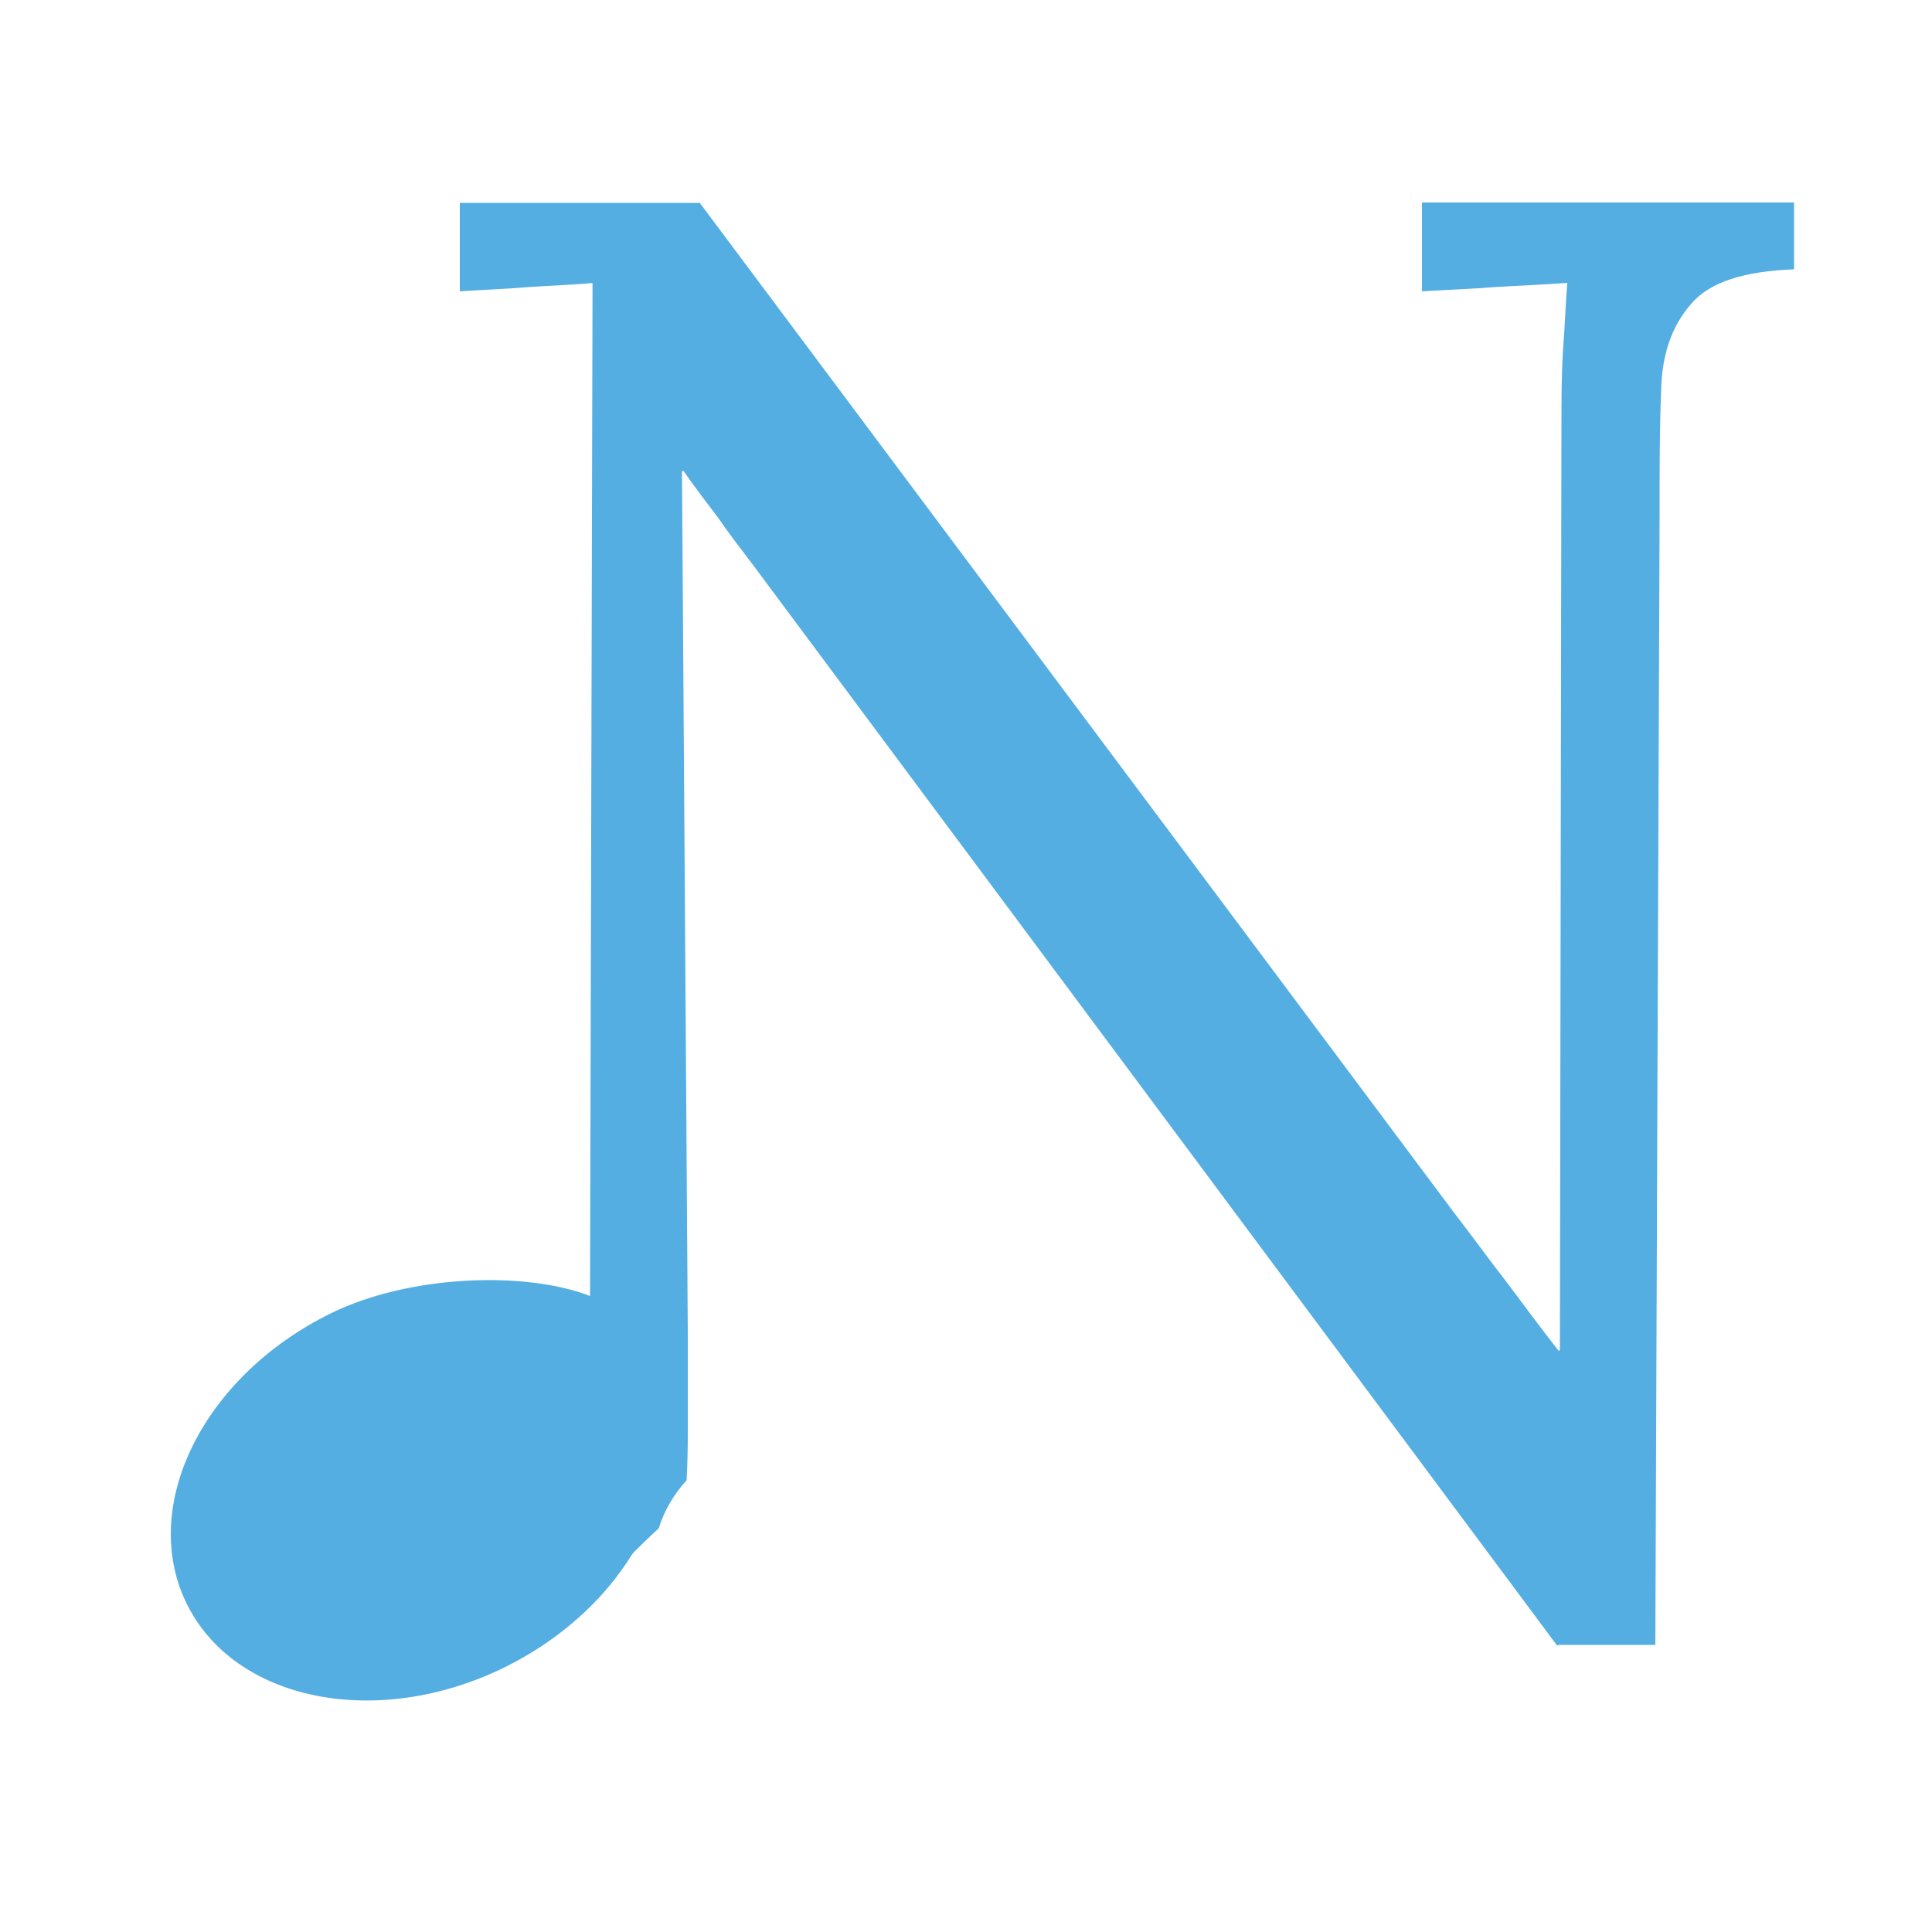
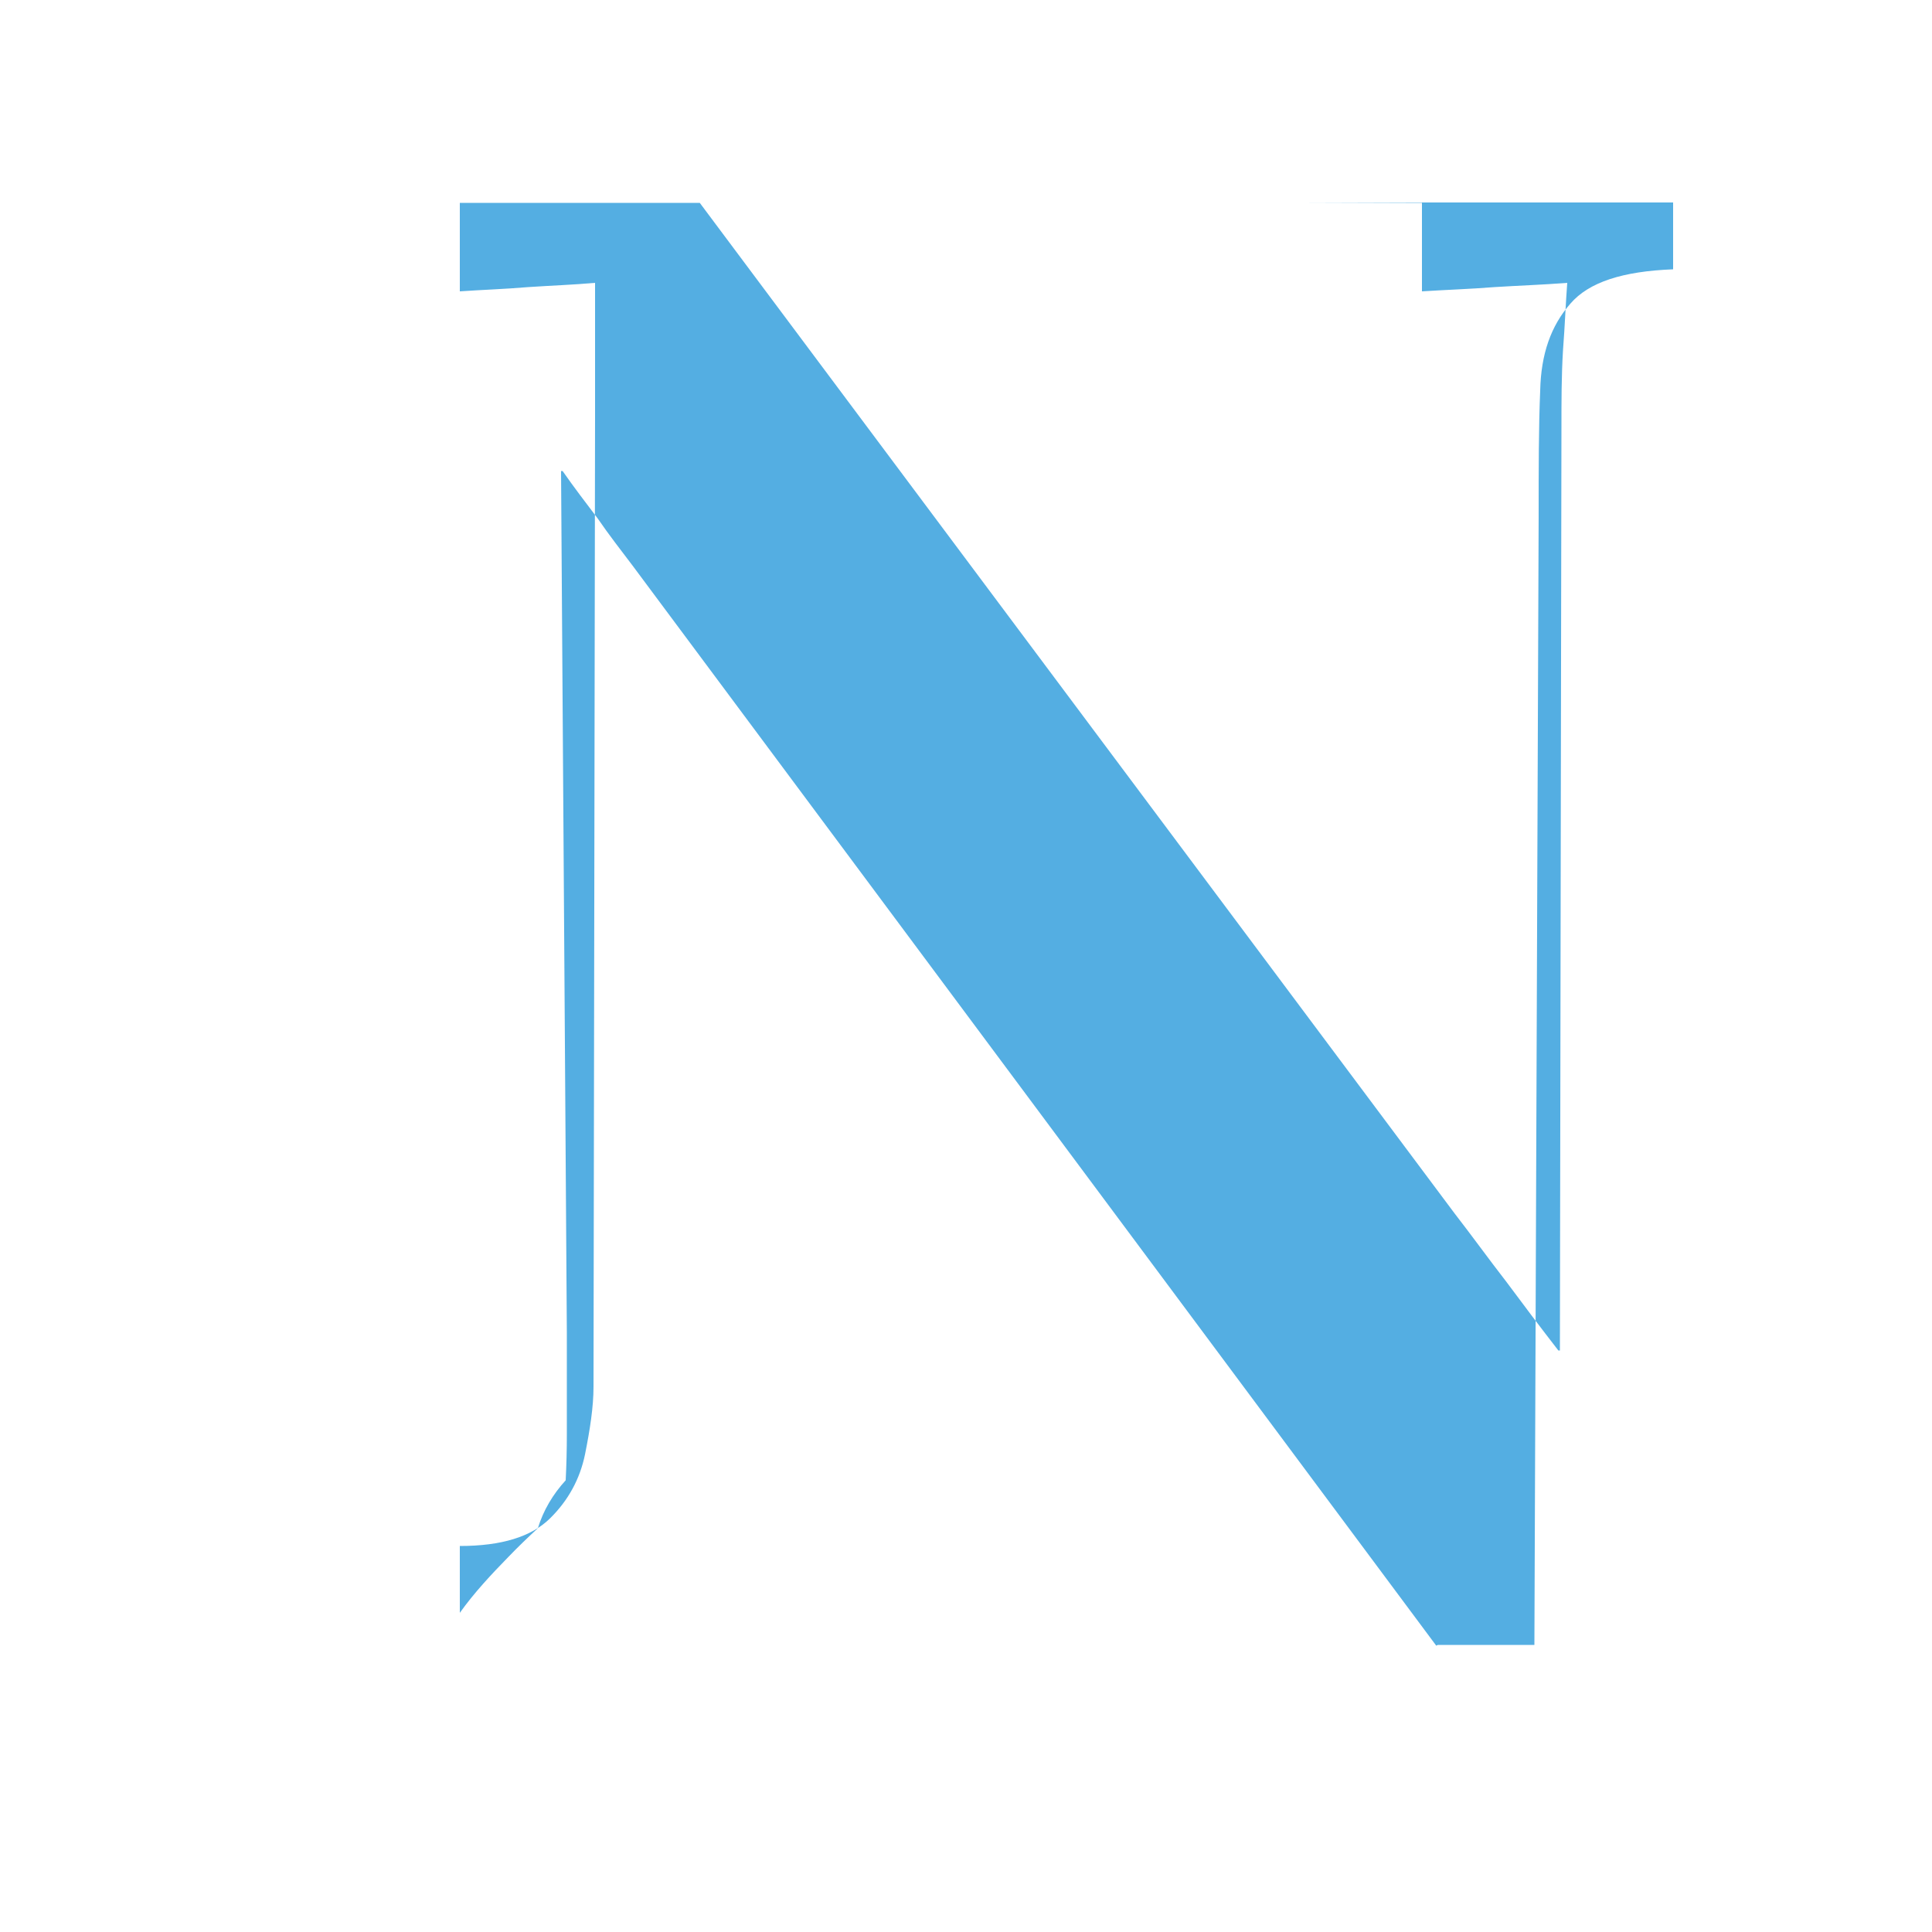
<svg xmlns="http://www.w3.org/2000/svg" viewBox="0 0 500 500">
  <defs>
    <style>      .cls-1 {        fill: none;      }      .cls-2 {        fill: #54aee2;      }      .cls-3 {        clip-path: url(#clippath);      }    </style>
    <clipPath id="clippath">
-       <rect class="cls-1" x="35.8" y="53.3" width="136.3" height="394.4" />
-     </clipPath>
+       </clipPath>
  </defs>
  <g>
    <g id="Layer_1">
-       <rect class="cls-1" width="500" height="500" />
      <g id="Layer_1-2" data-name="Layer_1">
        <g id="Layer_1-2">
          <g id="Layer_1-2-2" data-name="Layer_1-2">
            <g>
              <g class="cls-3">
                <path class="cls-2" d="M172,374.5c0,21.5-15.9,44.4-41.4,57-33,16.2-69.9,8.8-82.3-16.5-12.4-25.3,4.3-58.9,37.3-75.1,20.3-10,50.4-11,67.1-4.5l.7-282.1h18.6v321.2h0Z" />
              </g>
-               <path class="cls-2" d="M368,52.5v22.9c6.3-.4,12.5-.6,18.8-1.1,6.3-.4,12.5-.6,18.8-1.1-.4,5.2-.6,11-1.1,17.5-.4,6.5-.4,13.2-.4,20.1l-.4,238.7h-.4c-4.5-5.8-9.1-11.9-13.4-17.7-4.5-5.8-8.9-11.9-13.4-17.7L181.1,52.5h-62.1v22.9c5.8-.4,11.9-.6,17.7-1.1,6-.4,11.7-.6,17.3-1.1v34.9l-.4,250.8c0,5.2-.9,11-2.2,17.5-1.3,6.3-4.3,11.9-9.1,16.6s-12.5,7.1-23.3,7.1v17.3h31.3c3.7-5.2,8.2-10,12.6-14.5,2.4-2.5,5-5,7.6-7.4,1.4-4.6,3.9-8.8,7.2-12.4.2-4,.3-8,.3-12v-26.1l-1.5-223.1h.4c3,4.3,6,8.2,9.1,12.3,2.8,4.1,6,8.2,9.1,12.3l207.9,279.4.4-.2h25l1.1-291.9c0-12.5,0-23.3.4-32.7.2-9.5,2.8-16.8,7.8-22.5,4.8-5.6,13.6-8.4,26.6-8.9v-17.3h-96.2c0,0,0,0,0,0Z" />
+               <path class="cls-2" d="M368,52.5v22.9c6.3-.4,12.5-.6,18.8-1.1,6.3-.4,12.5-.6,18.8-1.1-.4,5.2-.6,11-1.1,17.5-.4,6.5-.4,13.2-.4,20.1l-.4,238.7h-.4c-4.5-5.8-9.1-11.9-13.4-17.7-4.5-5.8-8.9-11.9-13.4-17.7L181.1,52.5h-62.1v22.9c5.8-.4,11.9-.6,17.7-1.1,6-.4,11.7-.6,17.3-1.1v34.9l-.4,250.8c0,5.2-.9,11-2.2,17.5-1.3,6.3-4.3,11.9-9.1,16.6s-12.5,7.1-23.3,7.1v17.3c3.7-5.2,8.2-10,12.6-14.5,2.4-2.5,5-5,7.6-7.4,1.4-4.6,3.9-8.8,7.2-12.4.2-4,.3-8,.3-12v-26.1l-1.5-223.1h.4c3,4.3,6,8.2,9.1,12.3,2.8,4.1,6,8.2,9.1,12.3l207.9,279.4.4-.2h25l1.1-291.9c0-12.5,0-23.3.4-32.7.2-9.5,2.8-16.8,7.8-22.5,4.8-5.6,13.6-8.4,26.6-8.9v-17.3h-96.2c0,0,0,0,0,0Z" />
            </g>
          </g>
        </g>
      </g>
    </g>
  </g>
</svg>